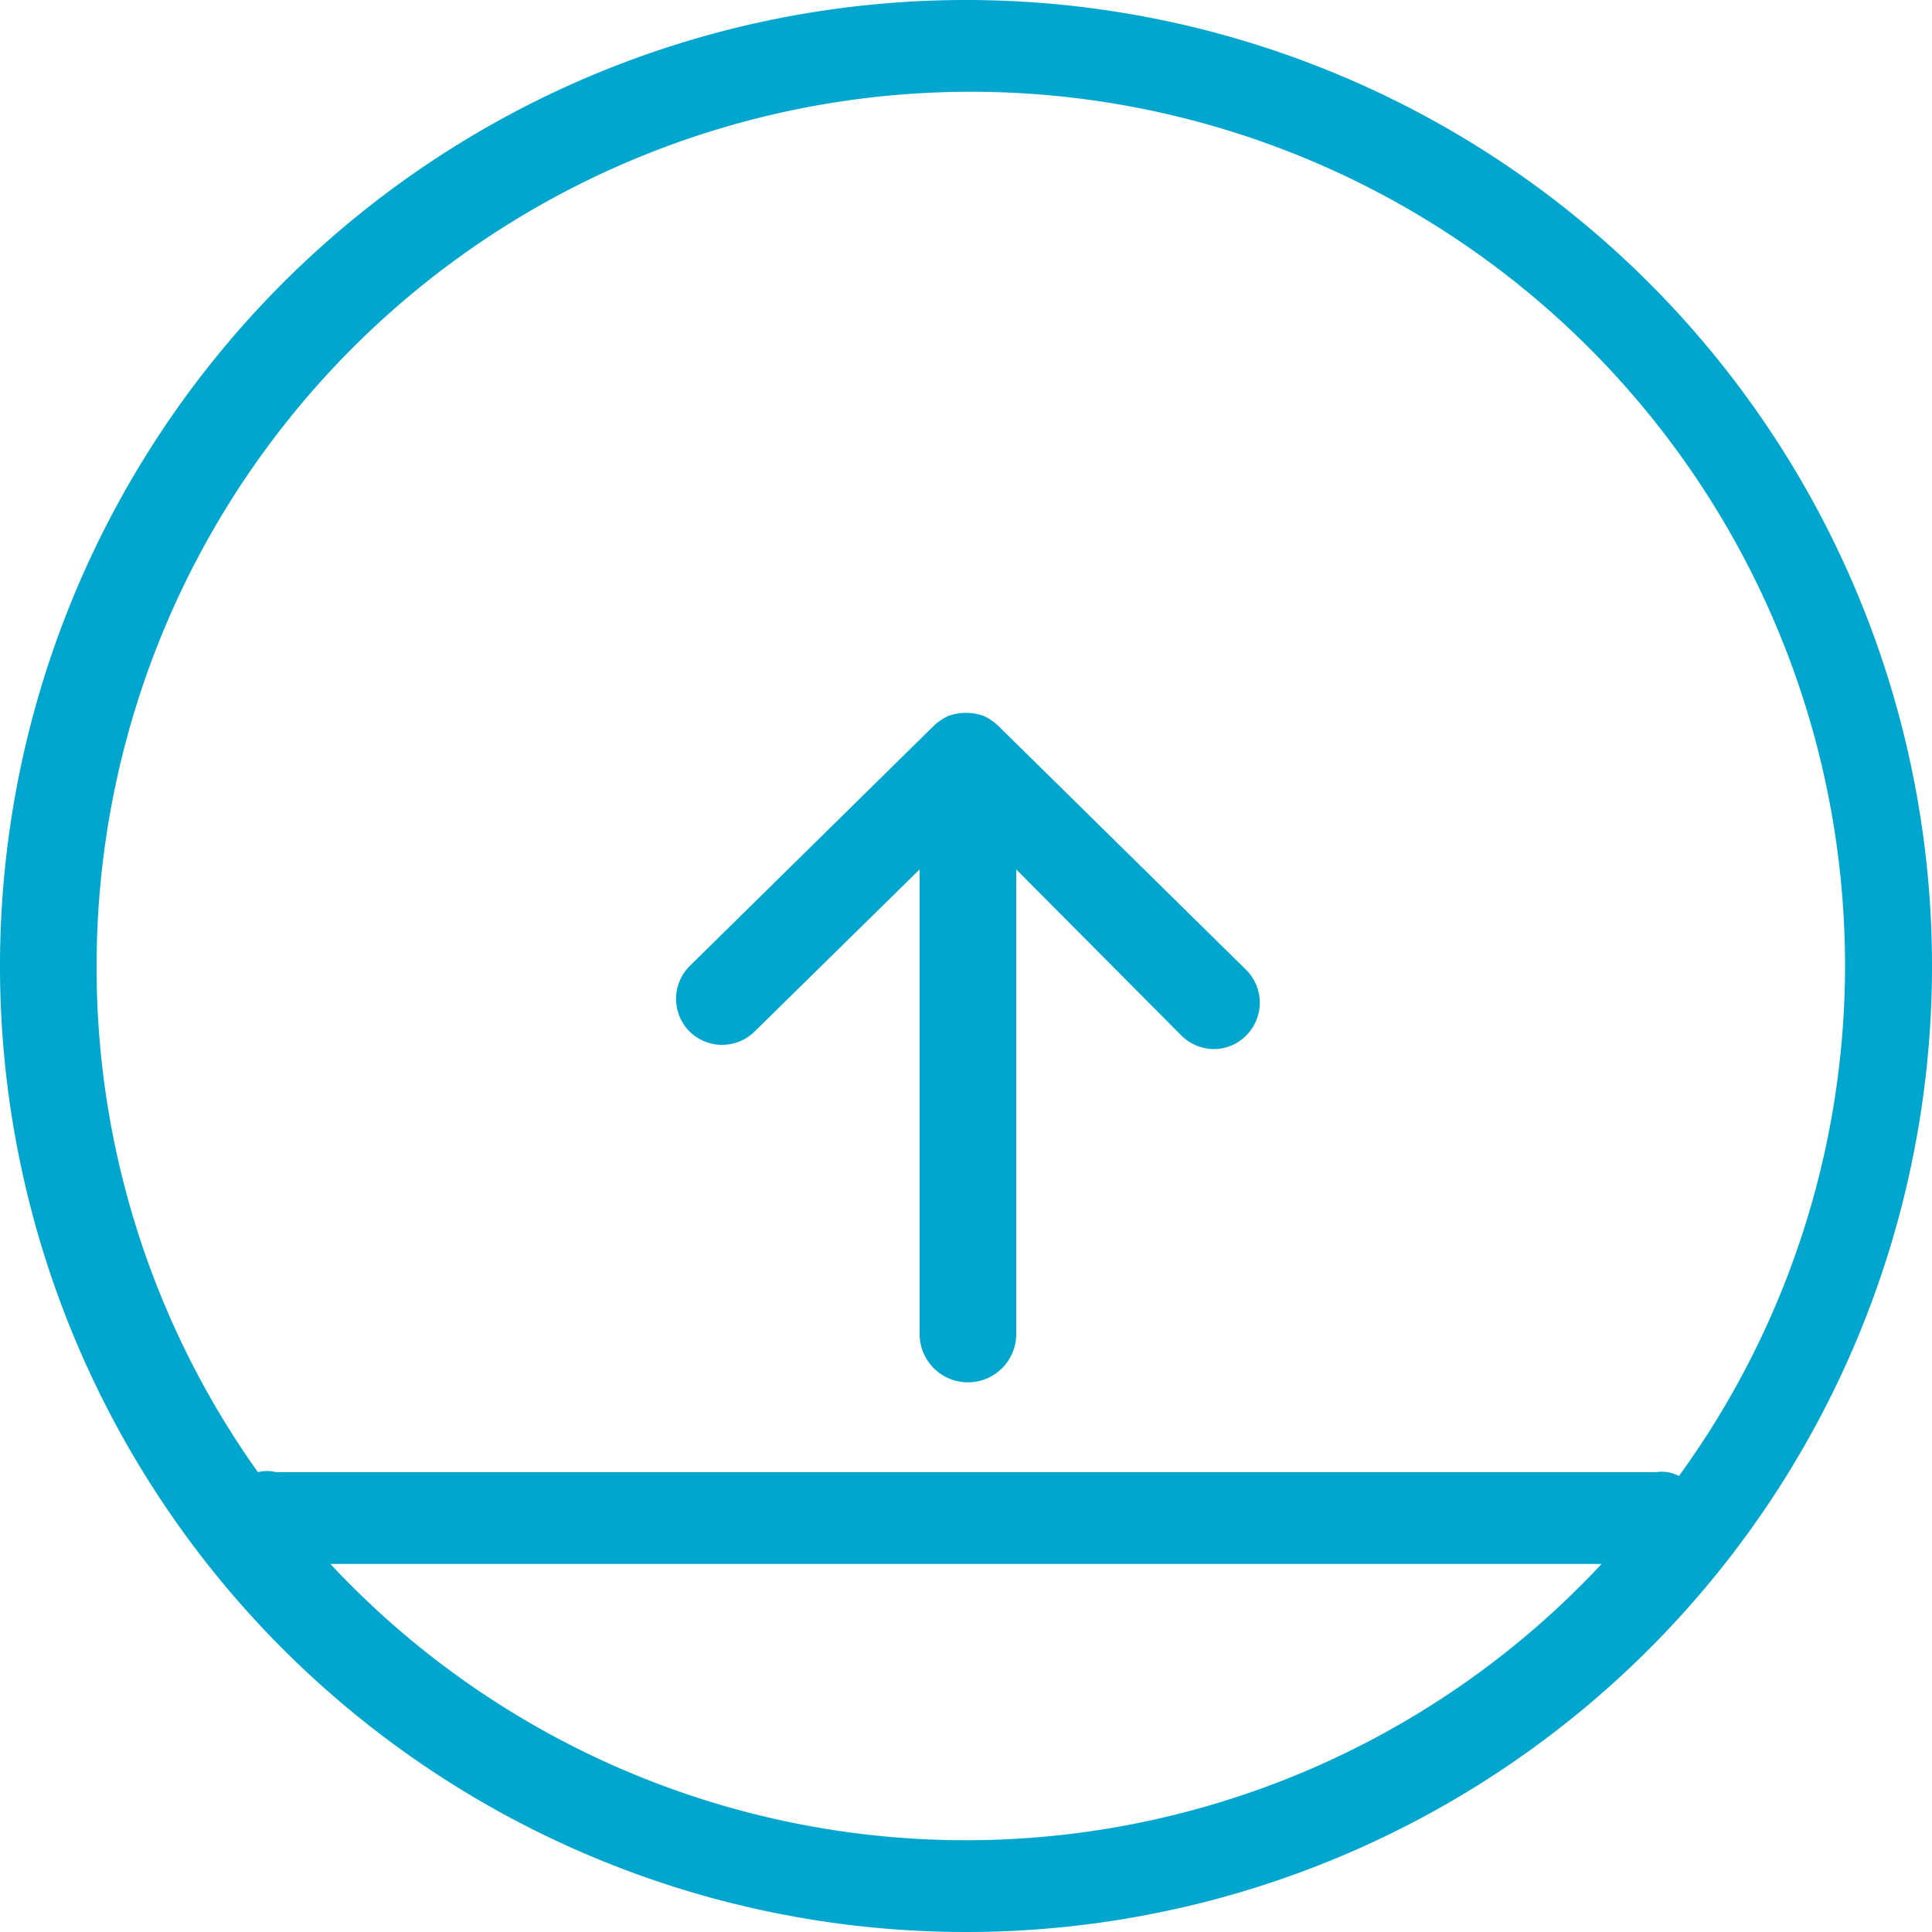
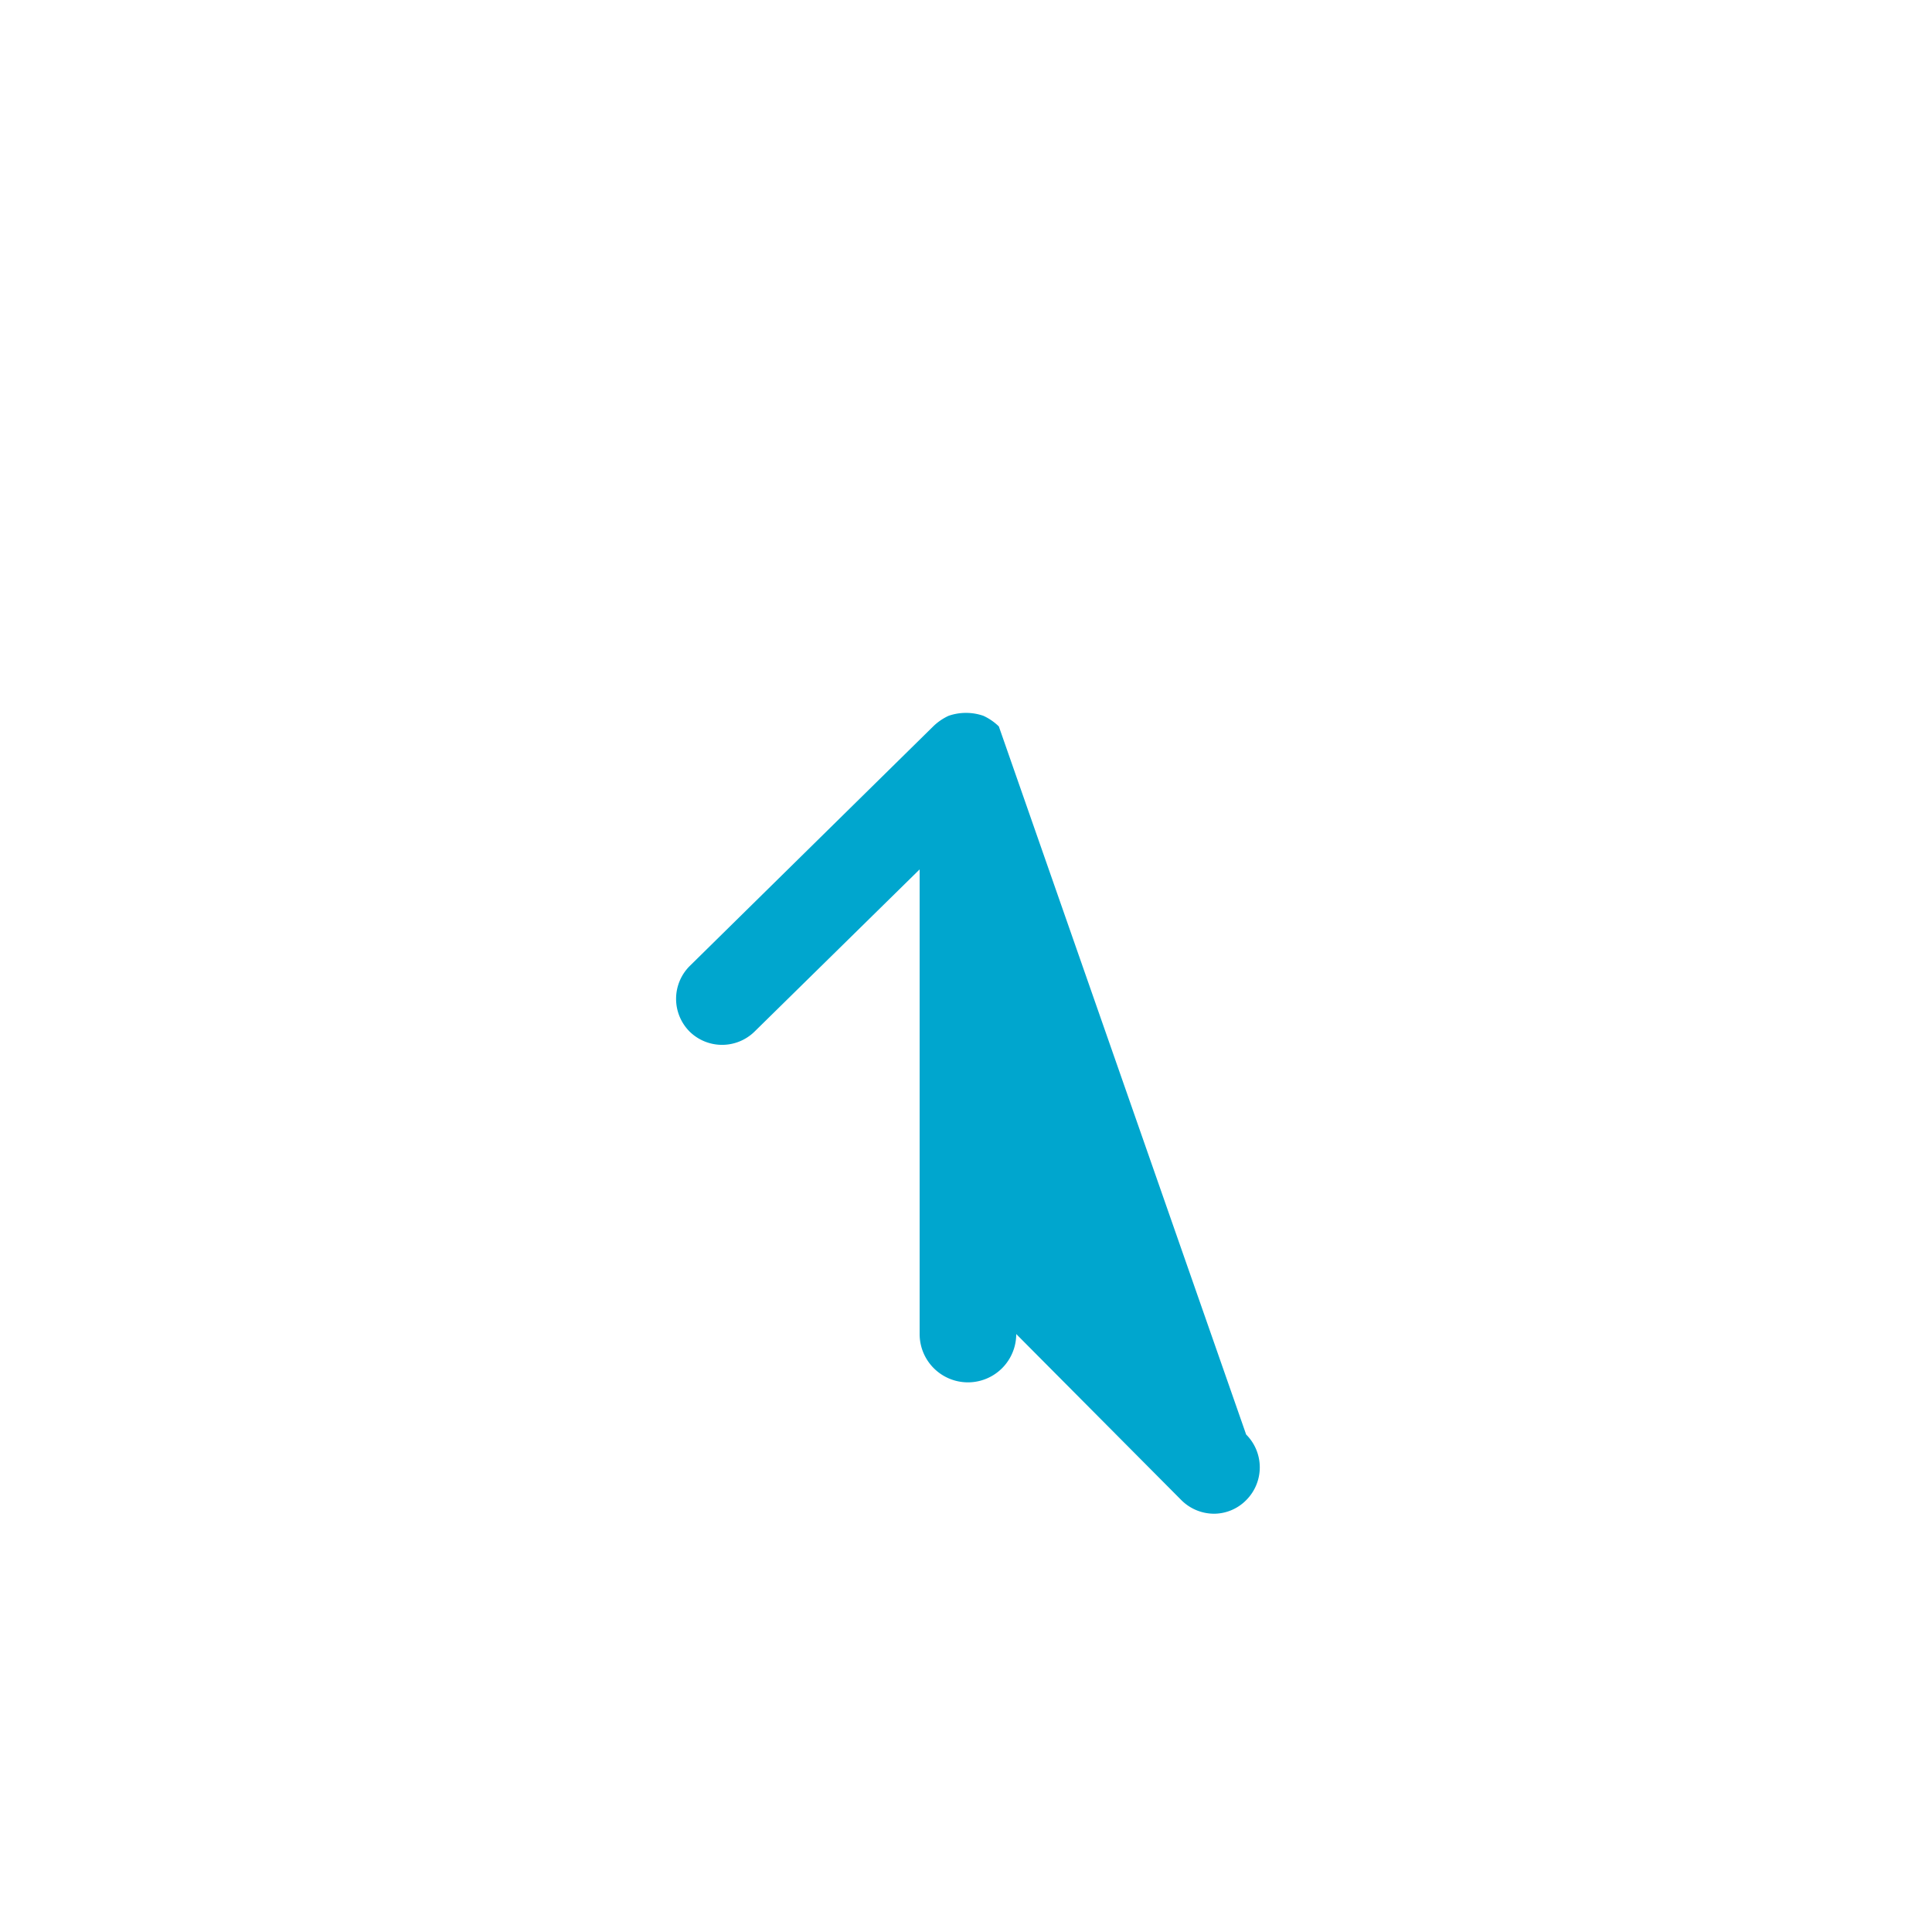
<svg xmlns="http://www.w3.org/2000/svg" viewBox="0 0 20 20">
  <defs>
    <style>.cls-1{fill:#00a6ce;}</style>
  </defs>
  <title>Upload</title>
  <g id="Layer_2" data-name="Layer 2">
    <g id="Layer_1-2" data-name="Layer 1">
-       <path class="cls-1" d="M10.34,7.52a.57.57,0,0,0-.16-.11.55.55,0,0,0-.36,0,.57.57,0,0,0-.16.11L7.14,10a.48.48,0,0,0,0,.68.48.48,0,0,0,.67,0L9.52,9v4.81a.48.48,0,0,0,1,0V9l1.71,1.72a.48.48,0,0,0,.34.14.47.47,0,0,0,.33-.14.48.48,0,0,0,0-.68Z" />
-       <path class="cls-1" d="M10,0A10,10,0,1,0,20,10,10,10,0,0,0,10,0Zm0,19.05a9,9,0,0,1-6.58-2.86H16.58A9,9,0,0,1,10,19.05Zm7.14-3.81H2.86a.38.38,0,0,0-.19,0A9,9,0,0,1,1,10a9.05,9.05,0,0,1,18.1,0,9,9,0,0,1-1.72,5.28A.38.38,0,0,0,17.14,15.24Z" />
+       <path class="cls-1" d="M10.34,7.52a.57.57,0,0,0-.16-.11.55.55,0,0,0-.36,0,.57.57,0,0,0-.16.11L7.14,10a.48.48,0,0,0,0,.68.48.48,0,0,0,.67,0L9.52,9v4.81a.48.48,0,0,0,1,0l1.71,1.72a.48.48,0,0,0,.34.14.47.47,0,0,0,.33-.14.48.48,0,0,0,0-.68Z" />
    </g>
  </g>
</svg>